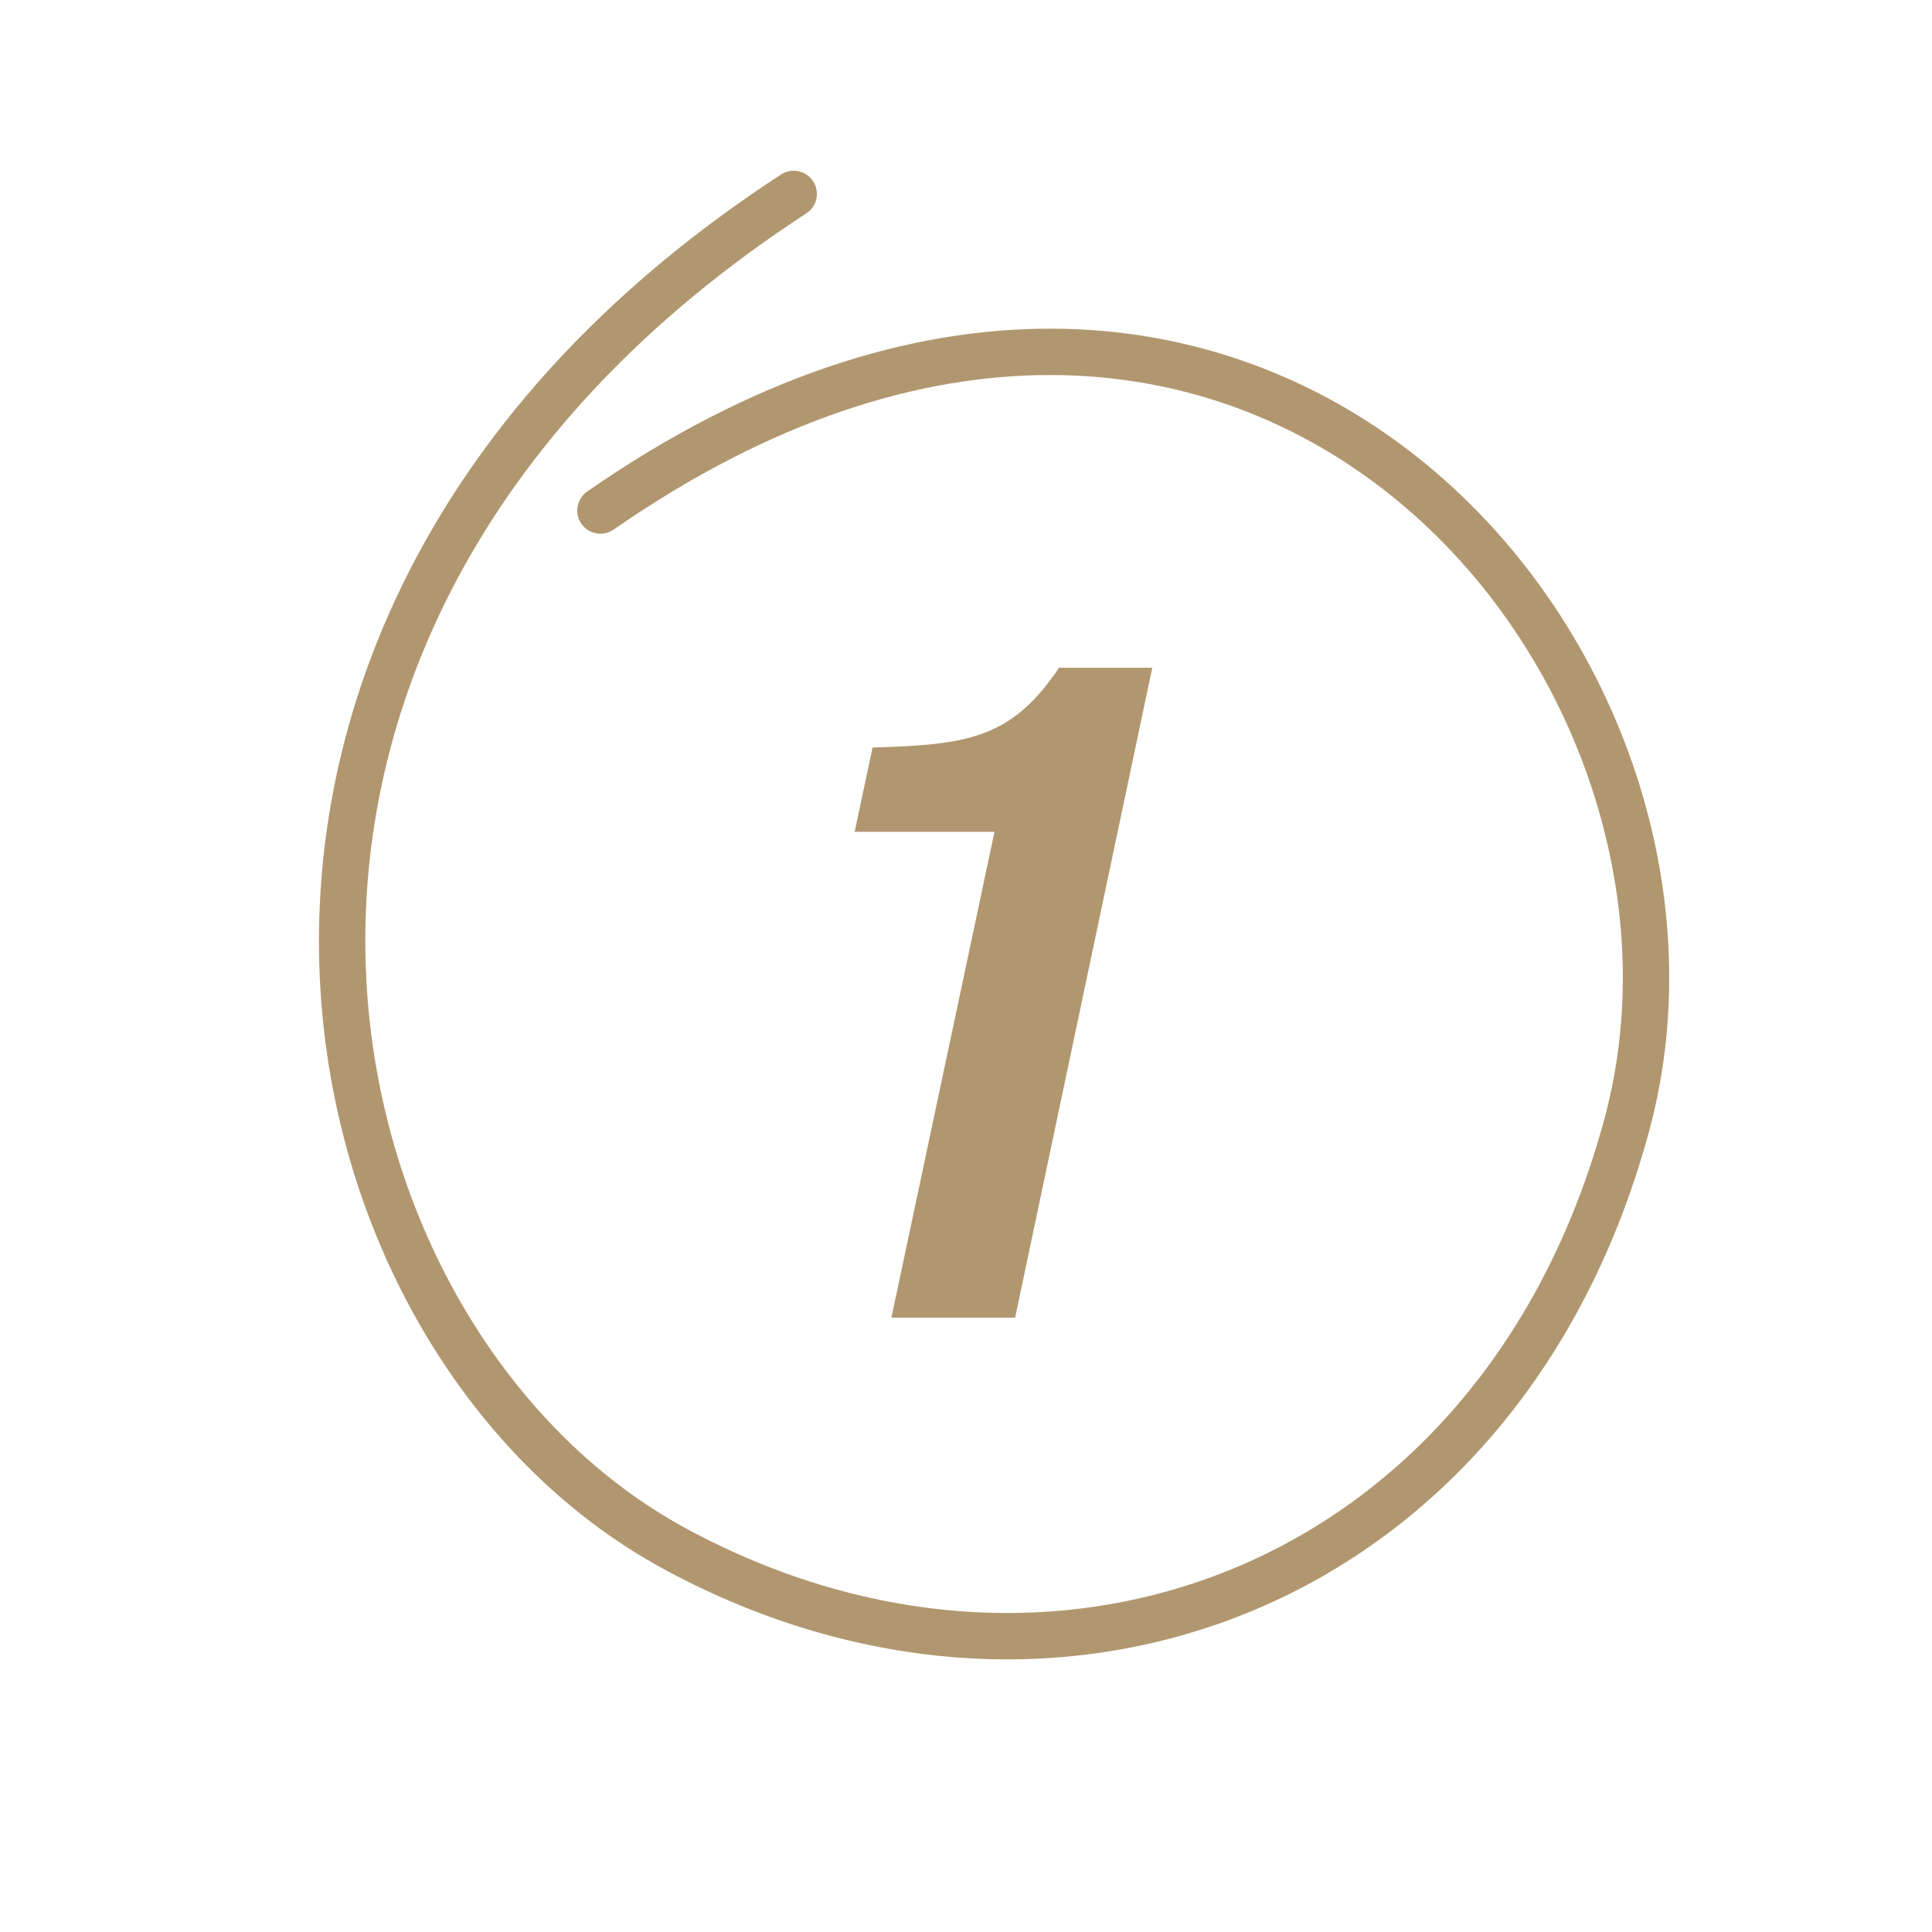
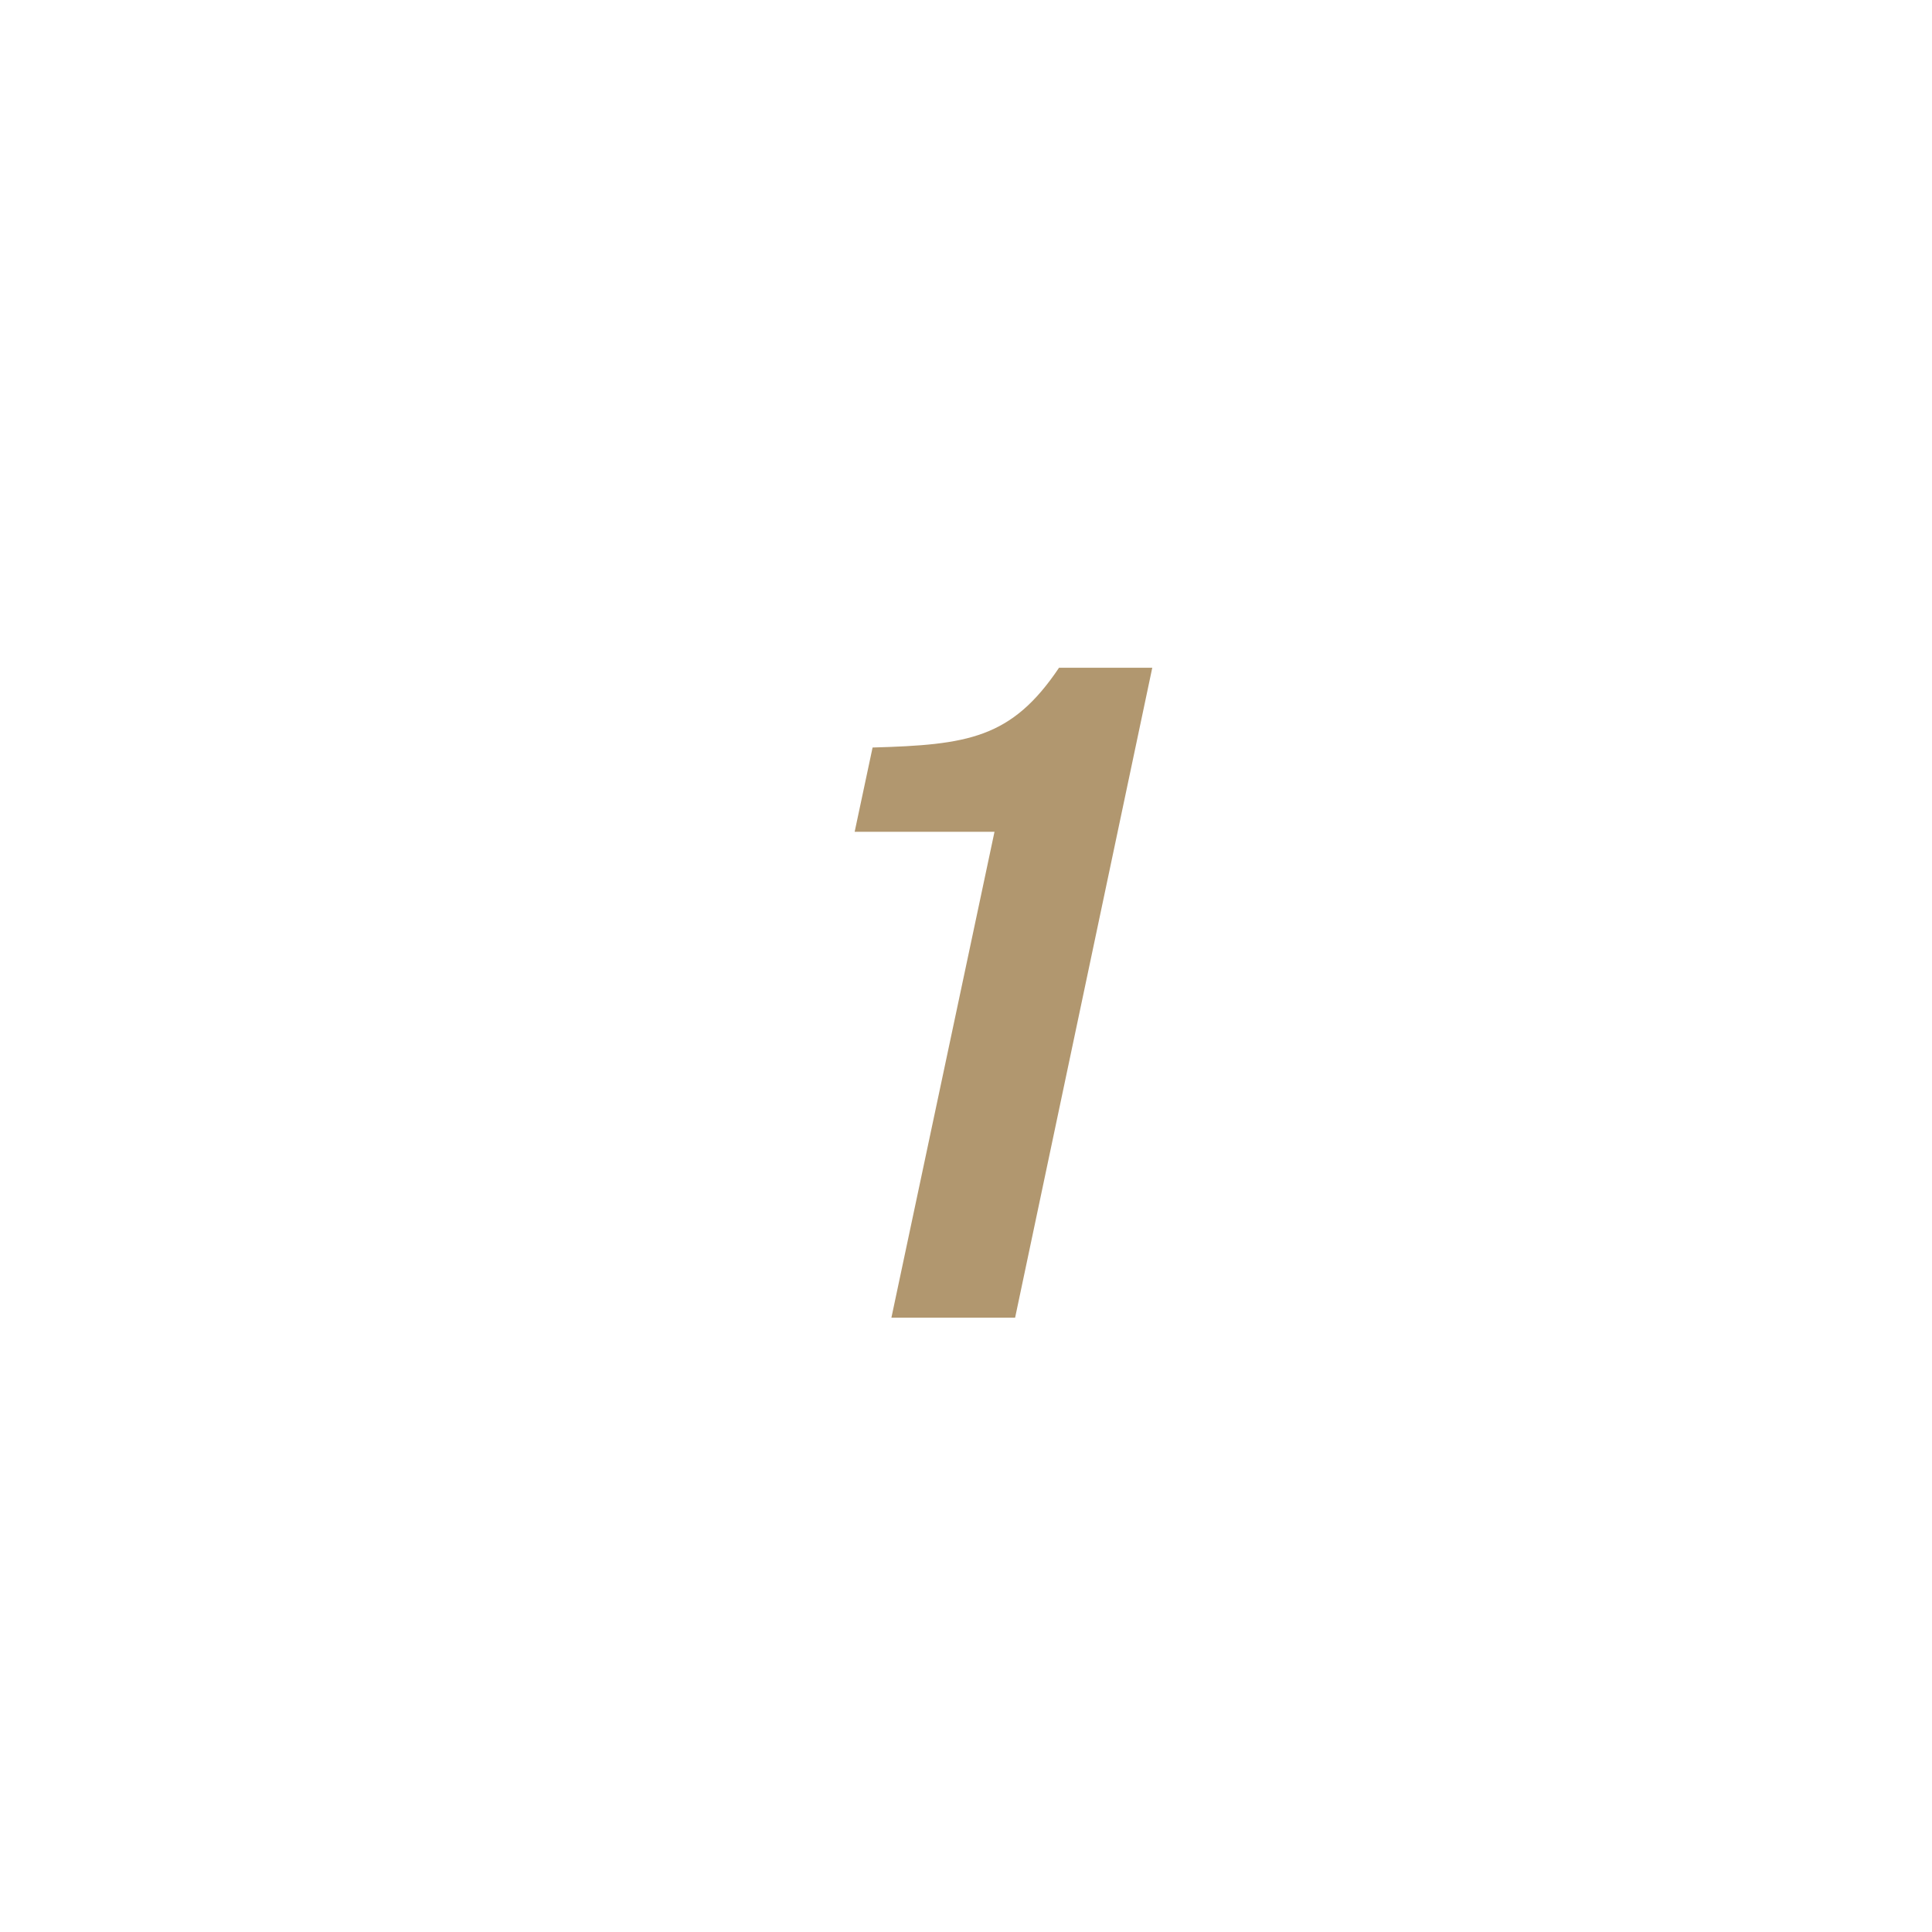
<svg xmlns="http://www.w3.org/2000/svg" width="125" height="125" viewBox="0 0 125 125" fill="none">
  <path d="M65.678 85.252L74.552 43.202H68.52C65.446 47.784 62.604 48.19 56.456 48.364L55.296 53.816H64.344L57.674 85.252H65.678Z" fill="#B1976F" />
-   <path fill-rule="evenodd" clip-rule="evenodd" d="M42.909 101.5C16.85 87.344 7.05 39.602 50.534 11.29C51.228 10.838 52.158 11.035 52.61 11.729C53.062 12.423 52.865 13.352 52.171 13.804C10.436 40.977 20.439 85.88 44.341 98.864C56.368 105.398 69.289 105.957 80.145 101.336C90.992 96.718 99.911 86.871 103.823 72.323C107.679 57.984 101.786 41.4 89.846 31.931C83.902 27.218 76.476 24.284 68.018 24.264C59.559 24.244 49.965 27.141 39.703 34.264C39.022 34.737 38.088 34.568 37.615 33.888C37.143 33.207 37.312 32.273 37.992 31.8C48.666 24.39 58.848 21.242 68.025 21.264C77.205 21.285 85.276 24.479 91.71 29.581C104.524 39.742 110.907 57.531 106.72 73.102C102.589 88.463 93.085 99.087 81.32 104.096C69.563 109.1 55.683 108.44 42.909 101.5Z" fill="#B1976F" />
</svg>